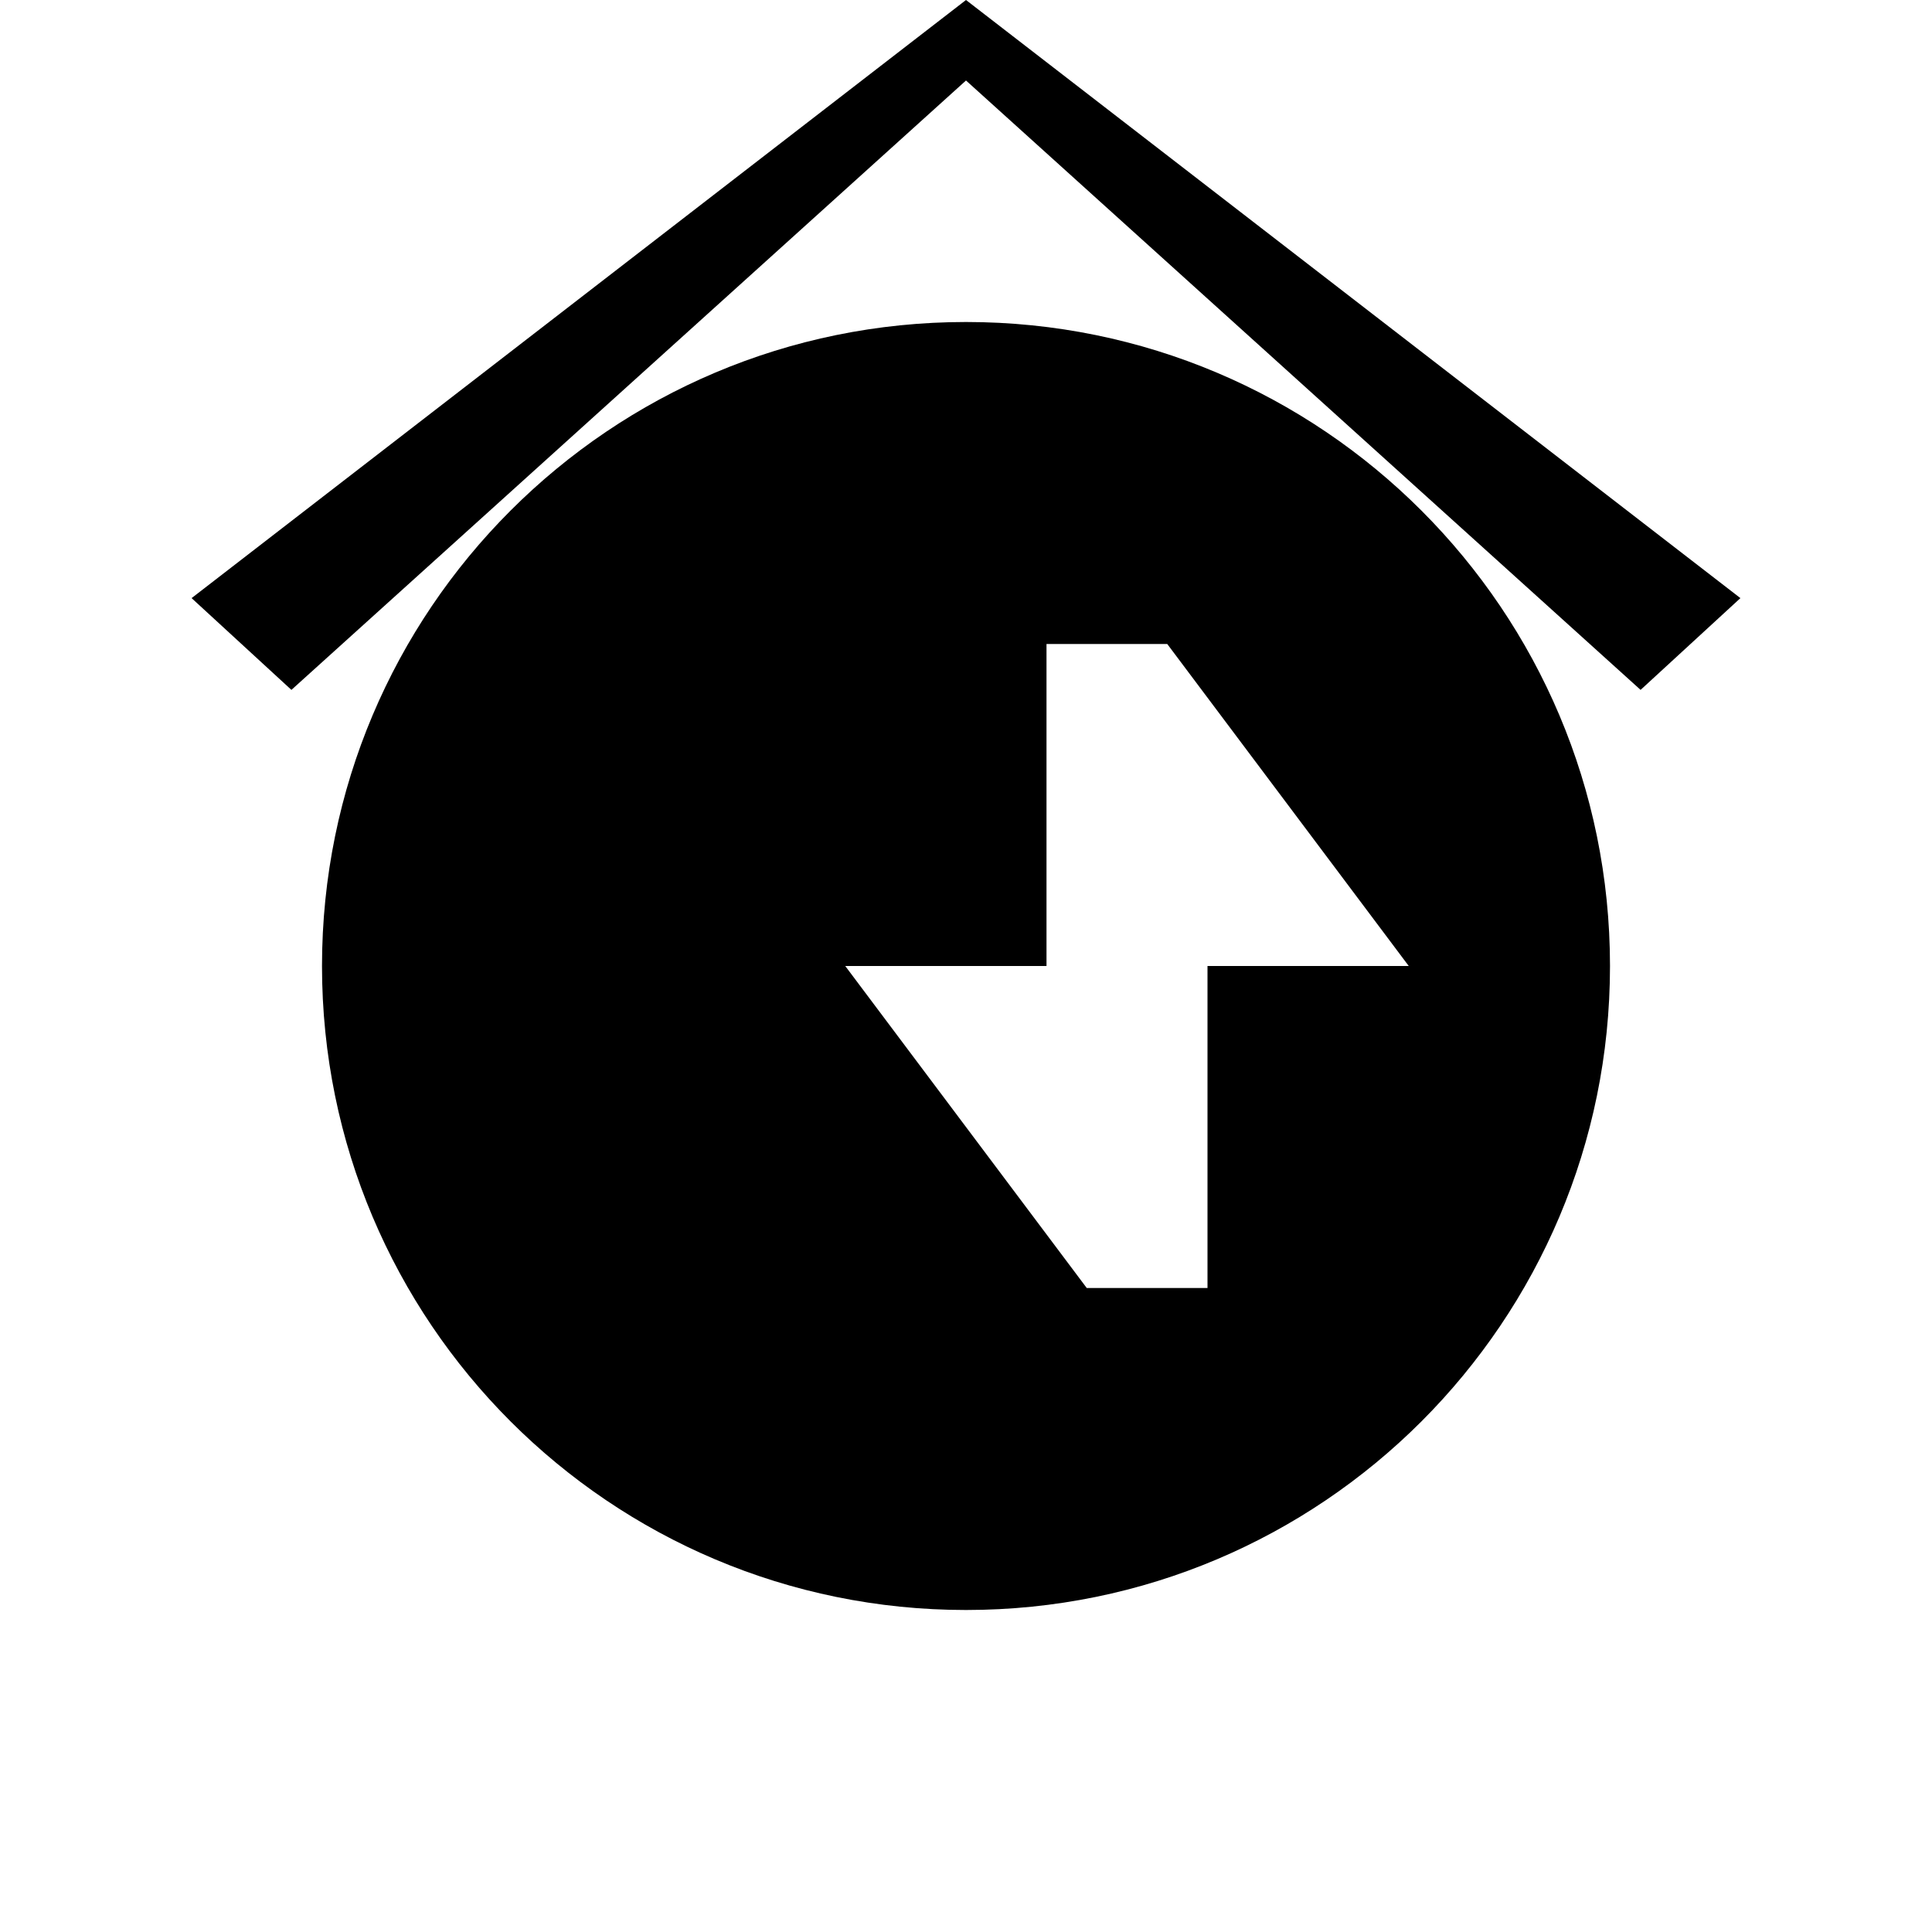
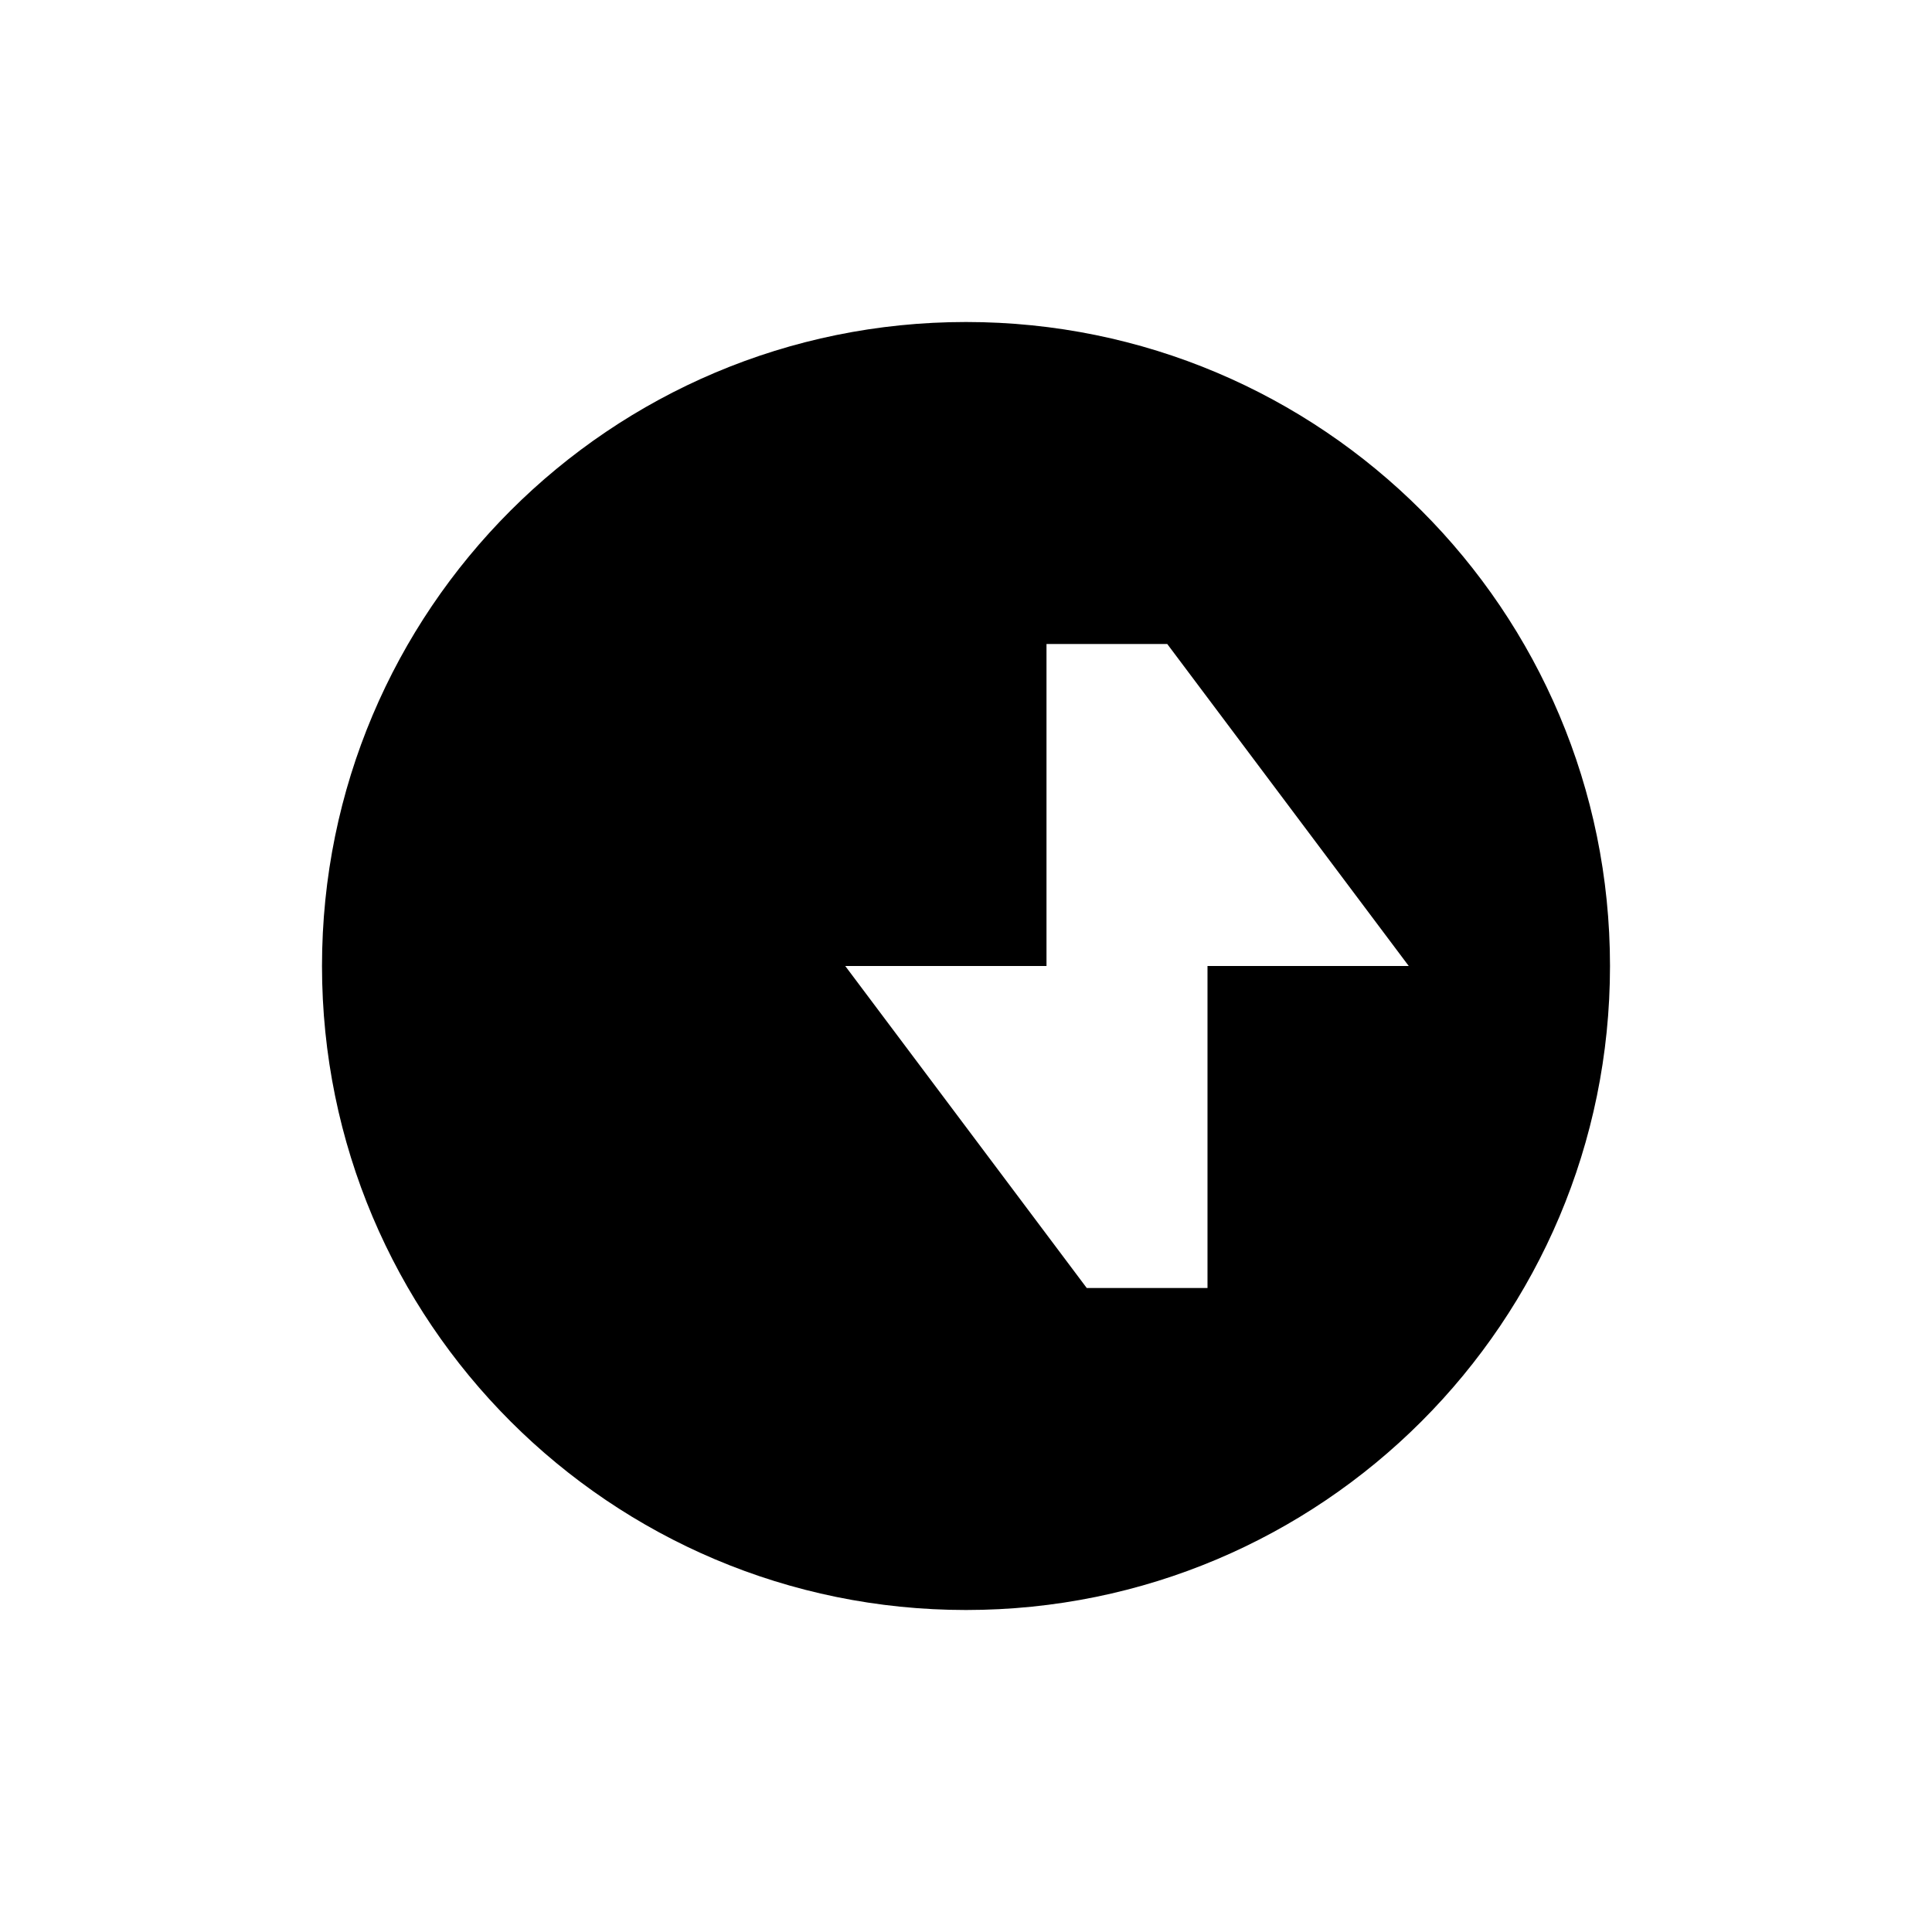
<svg xmlns="http://www.w3.org/2000/svg" viewBox="0 0 24 24" fill="none">
-   <path d="M20.38 8.57L12 1L3.62 8.57L2.38 7.43L12 0L21.62 7.43L20.38 8.57Z" fill="currentColor" />
  <path d="M12 4C7.58 4 4 7.58 4 12S7.58 20 12 20S20 16.42 20 12S16.42 4 12 4ZM13.5 16L10.5 12H13V8H14.5L17.5 12H15V16H13.5Z" fill="currentColor" />
</svg>